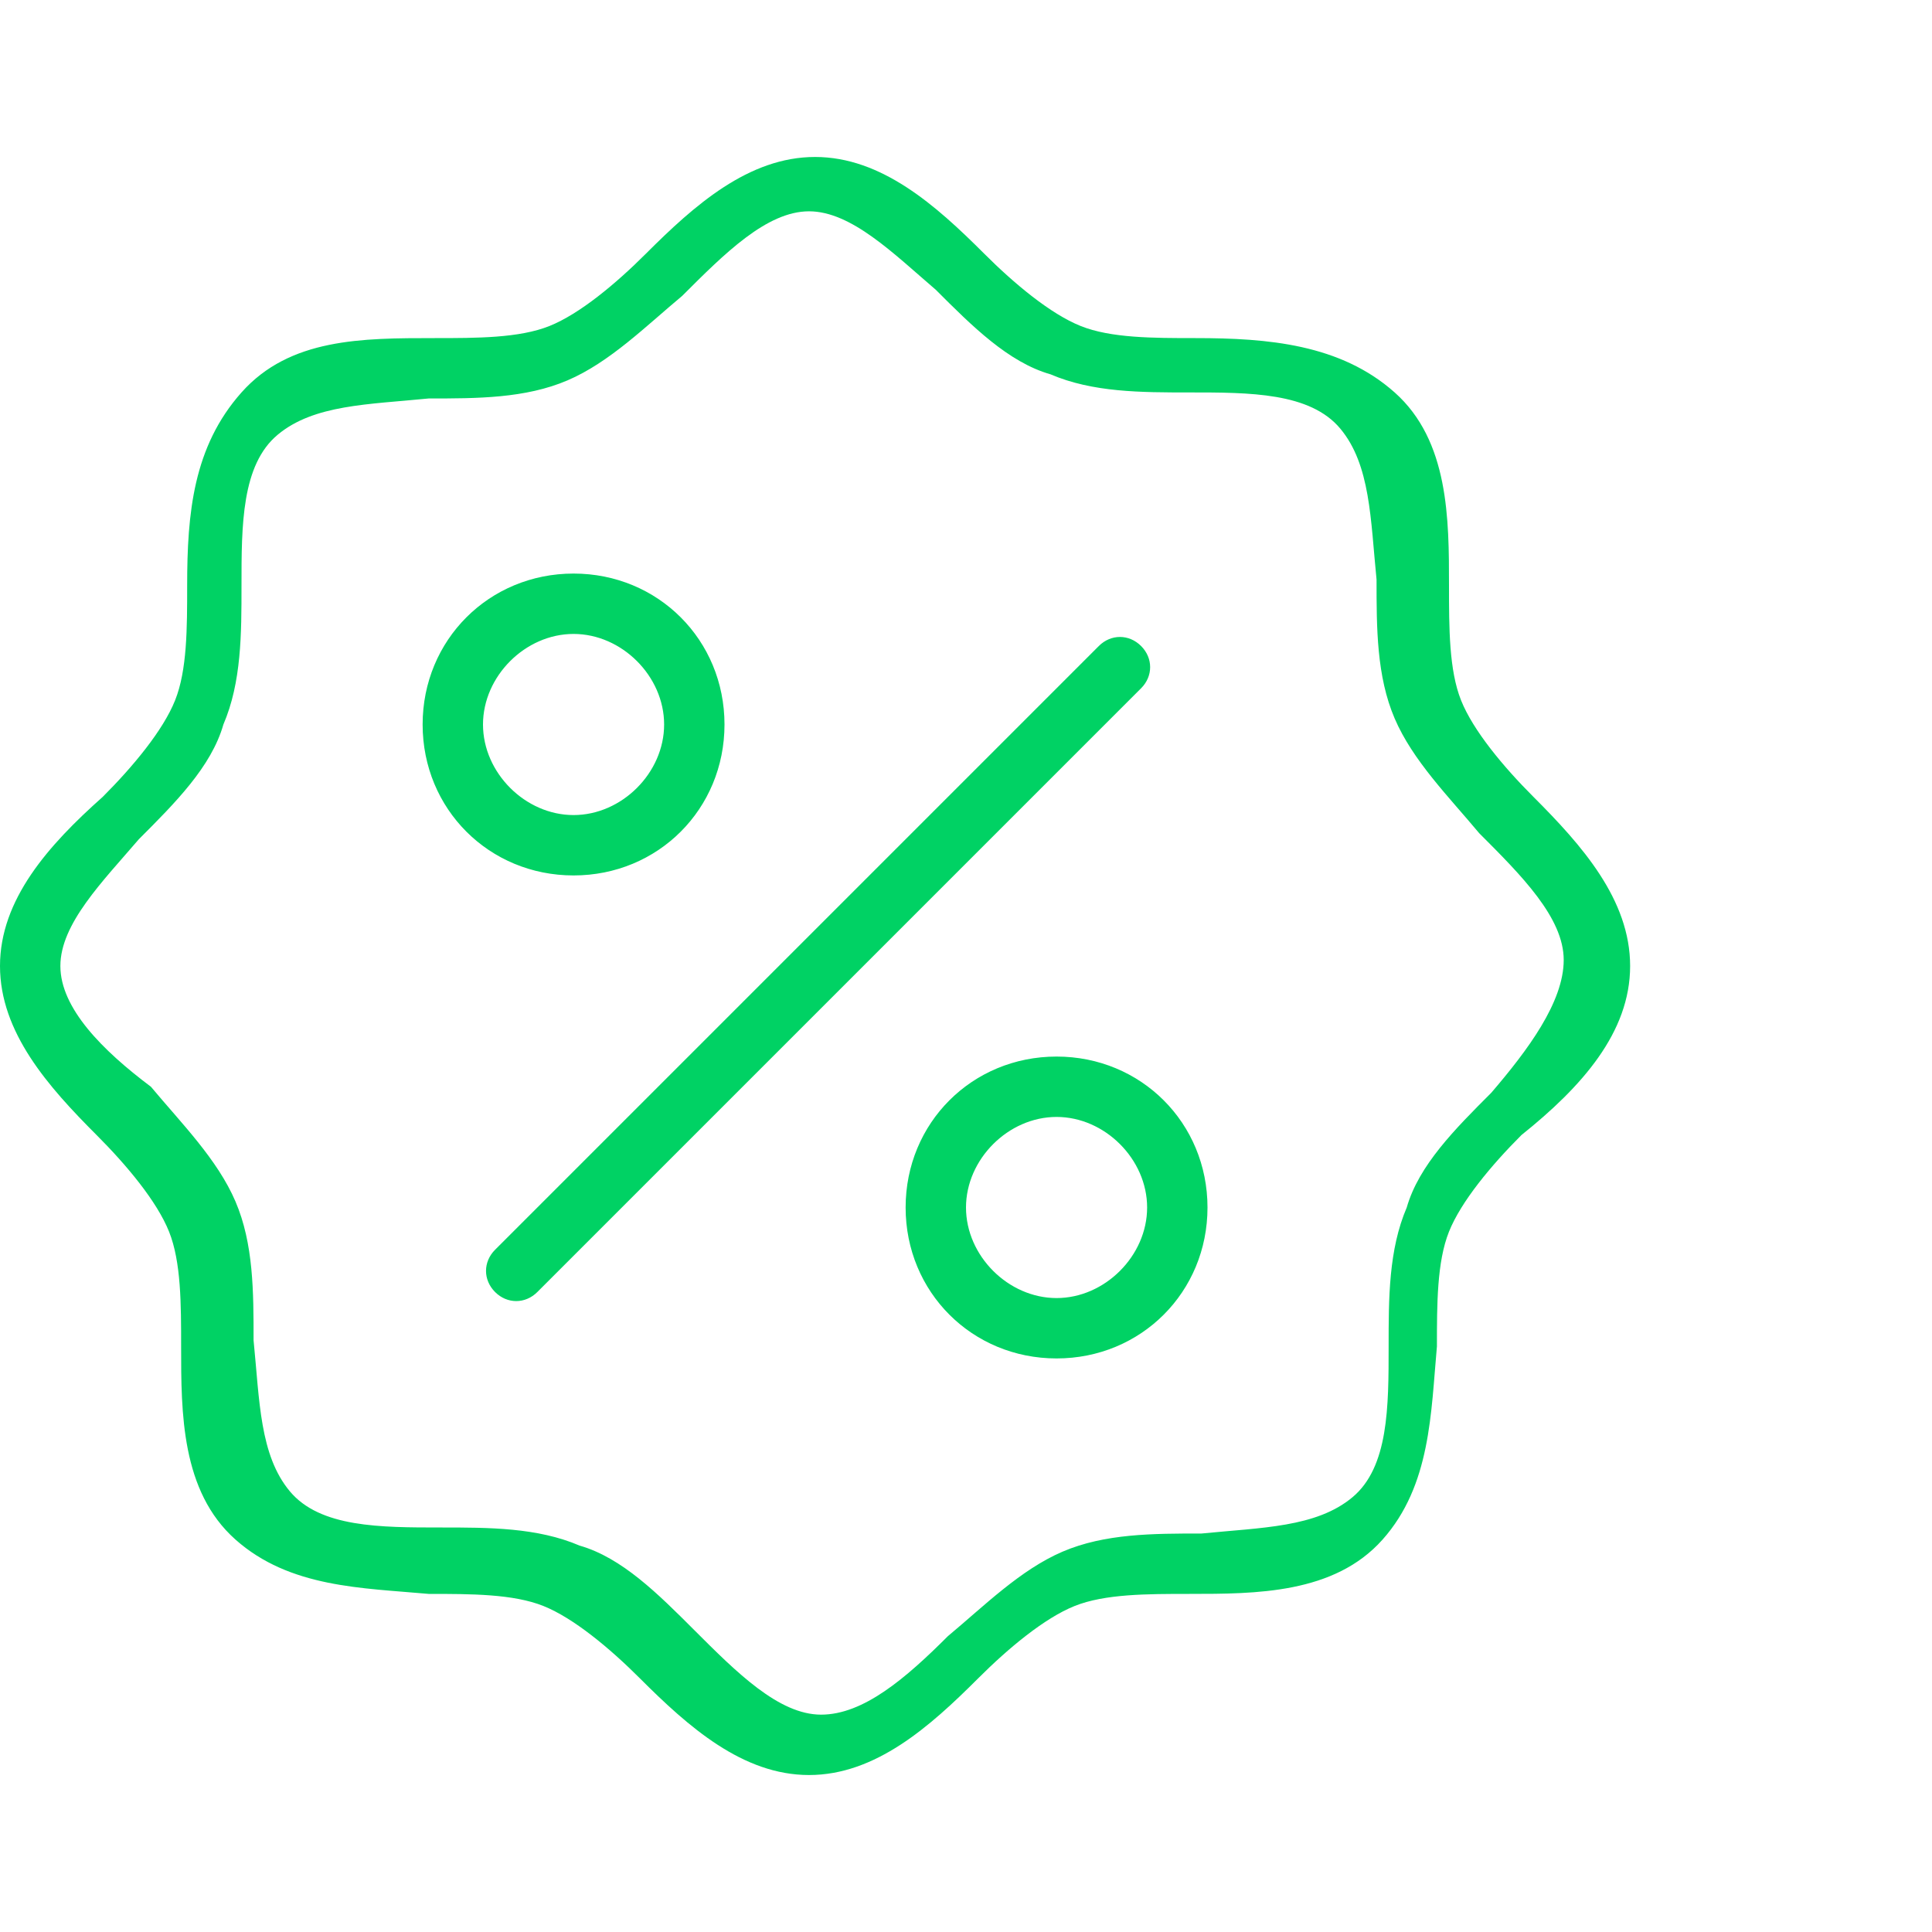
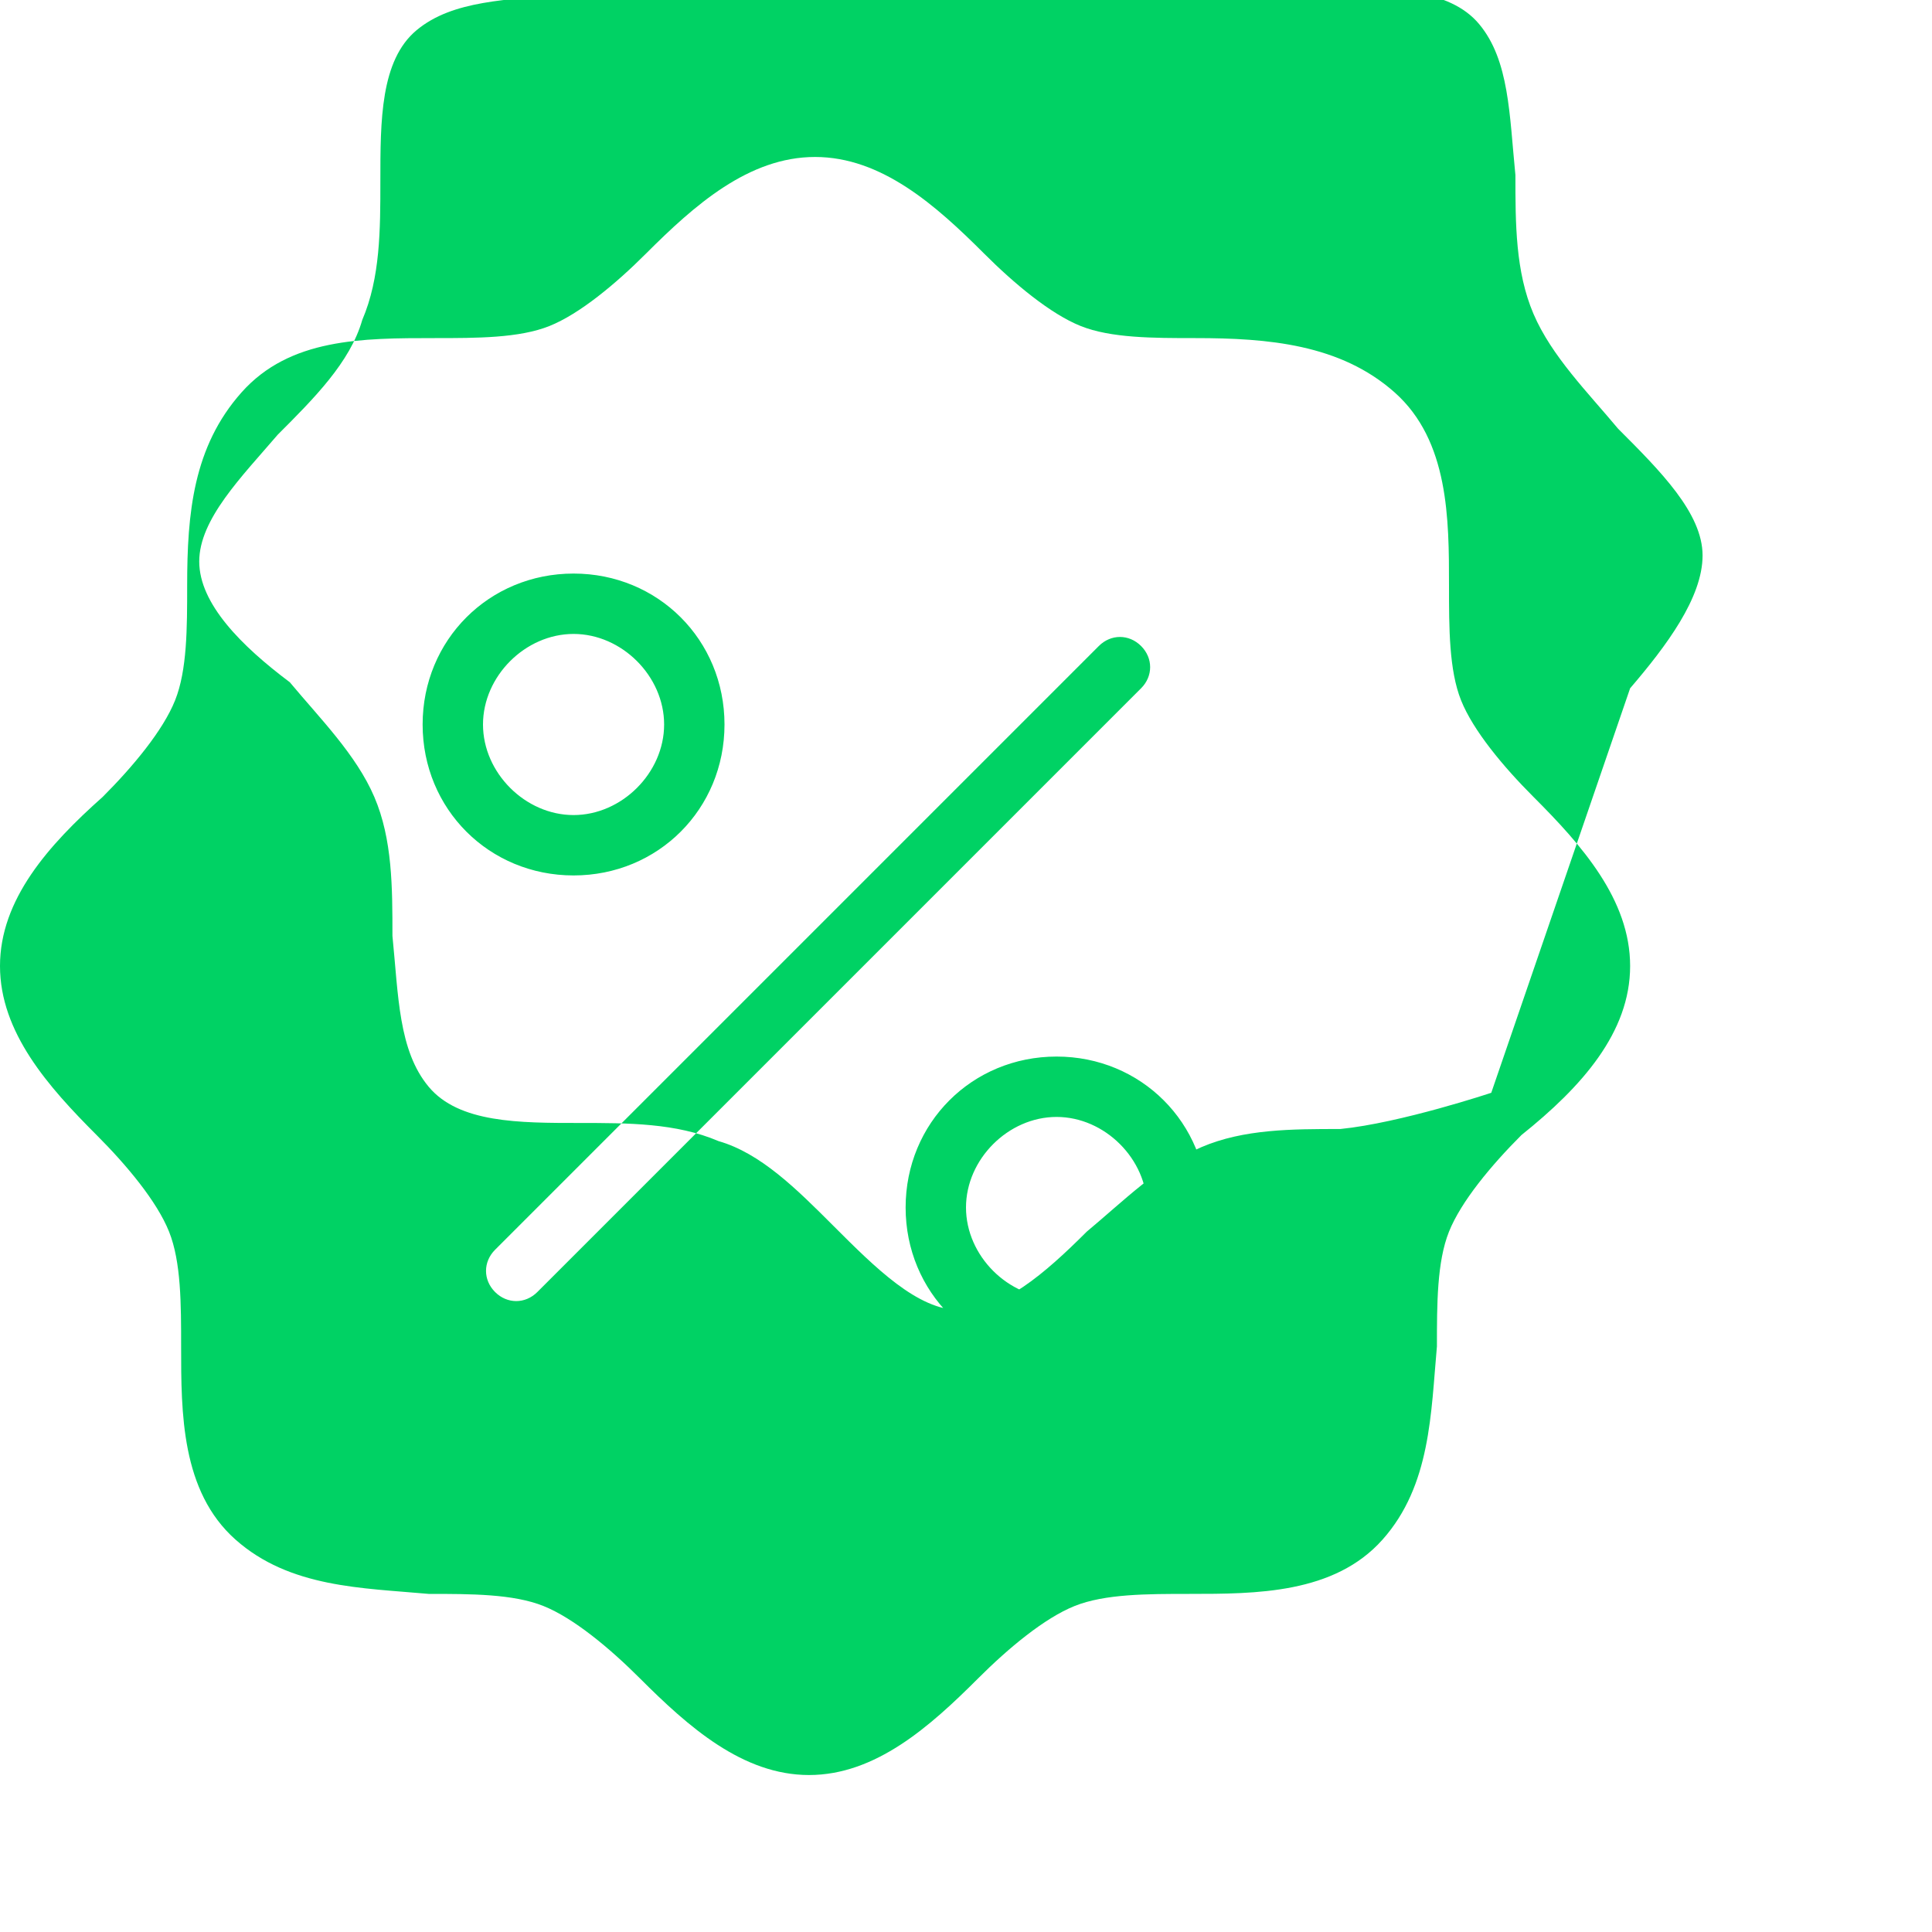
<svg xmlns="http://www.w3.org/2000/svg" viewBox="0 0 32 32" style="enable-background:new 0 0 32 32" xml:space="preserve">
-   <path d="M25.4 13.2c-.5-.5-1-1.1-1.2-1.6-.2-.5-.2-1.2-.2-1.9 0-1.1 0-2.4-.9-3.2s-2.1-.9-3.3-.9c-.7 0-1.4 0-1.9-.2s-1.1-.7-1.6-1.2c-.8-.8-1.7-1.6-2.8-1.6s-2 .8-2.8 1.6c-.5.5-1.1 1-1.6 1.2-.5.2-1.2.2-1.9.2-1.2 0-2.4 0-3.2.9s-.9 2-.9 3.2c0 .7 0 1.4-.2 1.9s-.7 1.1-1.2 1.6C.8 14 0 14.9 0 16s.8 2 1.6 2.8c.5.5 1 1.1 1.2 1.6.2.5.2 1.2.2 1.9 0 1.1 0 2.4.9 3.2s2.1.8 3.2.9c.7 0 1.4 0 1.9.2s1.1.7 1.6 1.2c.8.8 1.7 1.6 2.8 1.6s2-.8 2.8-1.6c.5-.5 1.1-1 1.6-1.2.5-.2 1.2-.2 1.9-.2 1.1 0 2.4 0 3.2-.9s.8-2.1.9-3.2c0-.7 0-1.4.2-1.9s.7-1.1 1.2-1.6c1-.8 1.8-1.7 1.8-2.8s-.8-2-1.6-2.8zm-.7 4.9c-.6.6-1.2 1.2-1.4 1.9-.3.7-.3 1.5-.3 2.3 0 1 0 2-.6 2.5s-1.5.5-2.5.6c-.8 0-1.6 0-2.3.3-.7.3-1.3.9-1.9 1.4-.7.7-1.4 1.3-2.1 1.3s-1.4-.7-2.1-1.4c-.6-.6-1.2-1.2-1.9-1.4-.7-.3-1.5-.3-2.3-.3-1 0-2 0-2.5-.6s-.5-1.5-.6-2.5c0-.8 0-1.6-.3-2.3-.3-.7-.9-1.3-1.4-1.9-.8-.6-1.5-1.3-1.5-2s.7-1.4 1.3-2.1c.6-.6 1.2-1.2 1.4-1.9.3-.7.3-1.5.3-2.3 0-1 0-2 .6-2.5s1.5-.5 2.5-.6c.8 0 1.6 0 2.3-.3.7-.3 1.3-.9 1.9-1.4.7-.7 1.4-1.4 2.1-1.4.7 0 1.4.7 2.1 1.3.6.6 1.2 1.2 1.9 1.4.7.3 1.5.3 2.3.3 1 0 2 0 2.5.6s.5 1.5.6 2.5c0 .8 0 1.6.3 2.3.3.7.9 1.3 1.4 1.9.7.7 1.4 1.4 1.4 2.1s-.6 1.5-1.2 2.2zM12 12c0-1.4-1.1-2.5-2.5-2.5S7 10.6 7 12s1.1 2.5 2.5 2.5S12 13.4 12 12zm-4 0c0-.8.7-1.5 1.5-1.5s1.5.7 1.5 1.5-.7 1.5-1.5 1.5S8 12.8 8 12zm9.5 5.5c-1.4 0-2.5 1.1-2.5 2.5s1.1 2.5 2.5 2.5S20 21.4 20 20s-1.1-2.5-2.5-2.5zm0 4c-.8 0-1.5-.7-1.5-1.5s.7-1.5 1.5-1.5 1.5.7 1.5 1.5-.7 1.5-1.5 1.5zm1.4-10.1-10 10c-.2.2-.5.2-.7 0-.2-.2-.2-.5 0-.7l10-10c.2-.2.5-.2.7 0s.2.5 0 .7z" style="fill:#00d264" />
+   <path d="M25.4 13.2c-.5-.5-1-1.1-1.2-1.6-.2-.5-.2-1.2-.2-1.9 0-1.1 0-2.4-.9-3.2s-2.1-.9-3.3-.9c-.7 0-1.4 0-1.9-.2s-1.1-.7-1.6-1.2c-.8-.8-1.7-1.6-2.8-1.6s-2 .8-2.8 1.6c-.5.5-1.1 1-1.6 1.2-.5.2-1.2.2-1.9.2-1.2 0-2.4 0-3.2.9s-.9 2-.9 3.2c0 .7 0 1.4-.2 1.9s-.7 1.1-1.2 1.6C.8 14 0 14.9 0 16s.8 2 1.6 2.8c.5.5 1 1.1 1.2 1.6.2.5.2 1.2.2 1.9 0 1.1 0 2.4.9 3.2s2.1.8 3.2.9c.7 0 1.4 0 1.9.2s1.1.7 1.6 1.2c.8.8 1.7 1.6 2.8 1.6s2-.8 2.8-1.6c.5-.5 1.1-1 1.6-1.2.5-.2 1.2-.2 1.9-.2 1.1 0 2.4 0 3.2-.9s.8-2.1.9-3.2c0-.7 0-1.4.2-1.9s.7-1.1 1.2-1.6c1-.8 1.8-1.7 1.8-2.8s-.8-2-1.6-2.8zm-.7 4.9s-1.5.5-2.5.6c-.8 0-1.6 0-2.3.3-.7.3-1.3.9-1.9 1.4-.7.7-1.4 1.3-2.1 1.3s-1.4-.7-2.1-1.4c-.6-.6-1.2-1.2-1.9-1.4-.7-.3-1.5-.3-2.3-.3-1 0-2 0-2.5-.6s-.5-1.5-.6-2.5c0-.8 0-1.6-.3-2.3-.3-.7-.9-1.3-1.4-1.9-.8-.6-1.5-1.3-1.5-2s.7-1.4 1.3-2.1c.6-.6 1.2-1.2 1.4-1.9.3-.7.3-1.5.3-2.3 0-1 0-2 .6-2.5s1.5-.5 2.5-.6c.8 0 1.6 0 2.3-.3.7-.3 1.3-.9 1.9-1.4.7-.7 1.4-1.4 2.1-1.4.7 0 1.4.7 2.1 1.3.6.6 1.2 1.2 1.9 1.4.7.3 1.5.3 2.3.3 1 0 2 0 2.5.6s.5 1.5.6 2.5c0 .8 0 1.6.3 2.3.3.7.9 1.3 1.4 1.9.7.7 1.4 1.4 1.4 2.1s-.6 1.5-1.2 2.2zM12 12c0-1.4-1.1-2.5-2.5-2.5S7 10.6 7 12s1.1 2.5 2.5 2.5S12 13.4 12 12zm-4 0c0-.8.7-1.5 1.5-1.5s1.5.7 1.5 1.5-.7 1.5-1.5 1.5S8 12.8 8 12zm9.5 5.5c-1.4 0-2.5 1.1-2.5 2.5s1.1 2.5 2.5 2.5S20 21.4 20 20s-1.1-2.5-2.5-2.5zm0 4c-.8 0-1.5-.7-1.5-1.5s.7-1.5 1.5-1.5 1.5.7 1.5 1.5-.7 1.5-1.5 1.5zm1.4-10.1-10 10c-.2.2-.5.2-.7 0-.2-.2-.2-.5 0-.7l10-10c.2-.2.5-.2.7 0s.2.5 0 .7z" style="fill:#00d264" />
</svg>